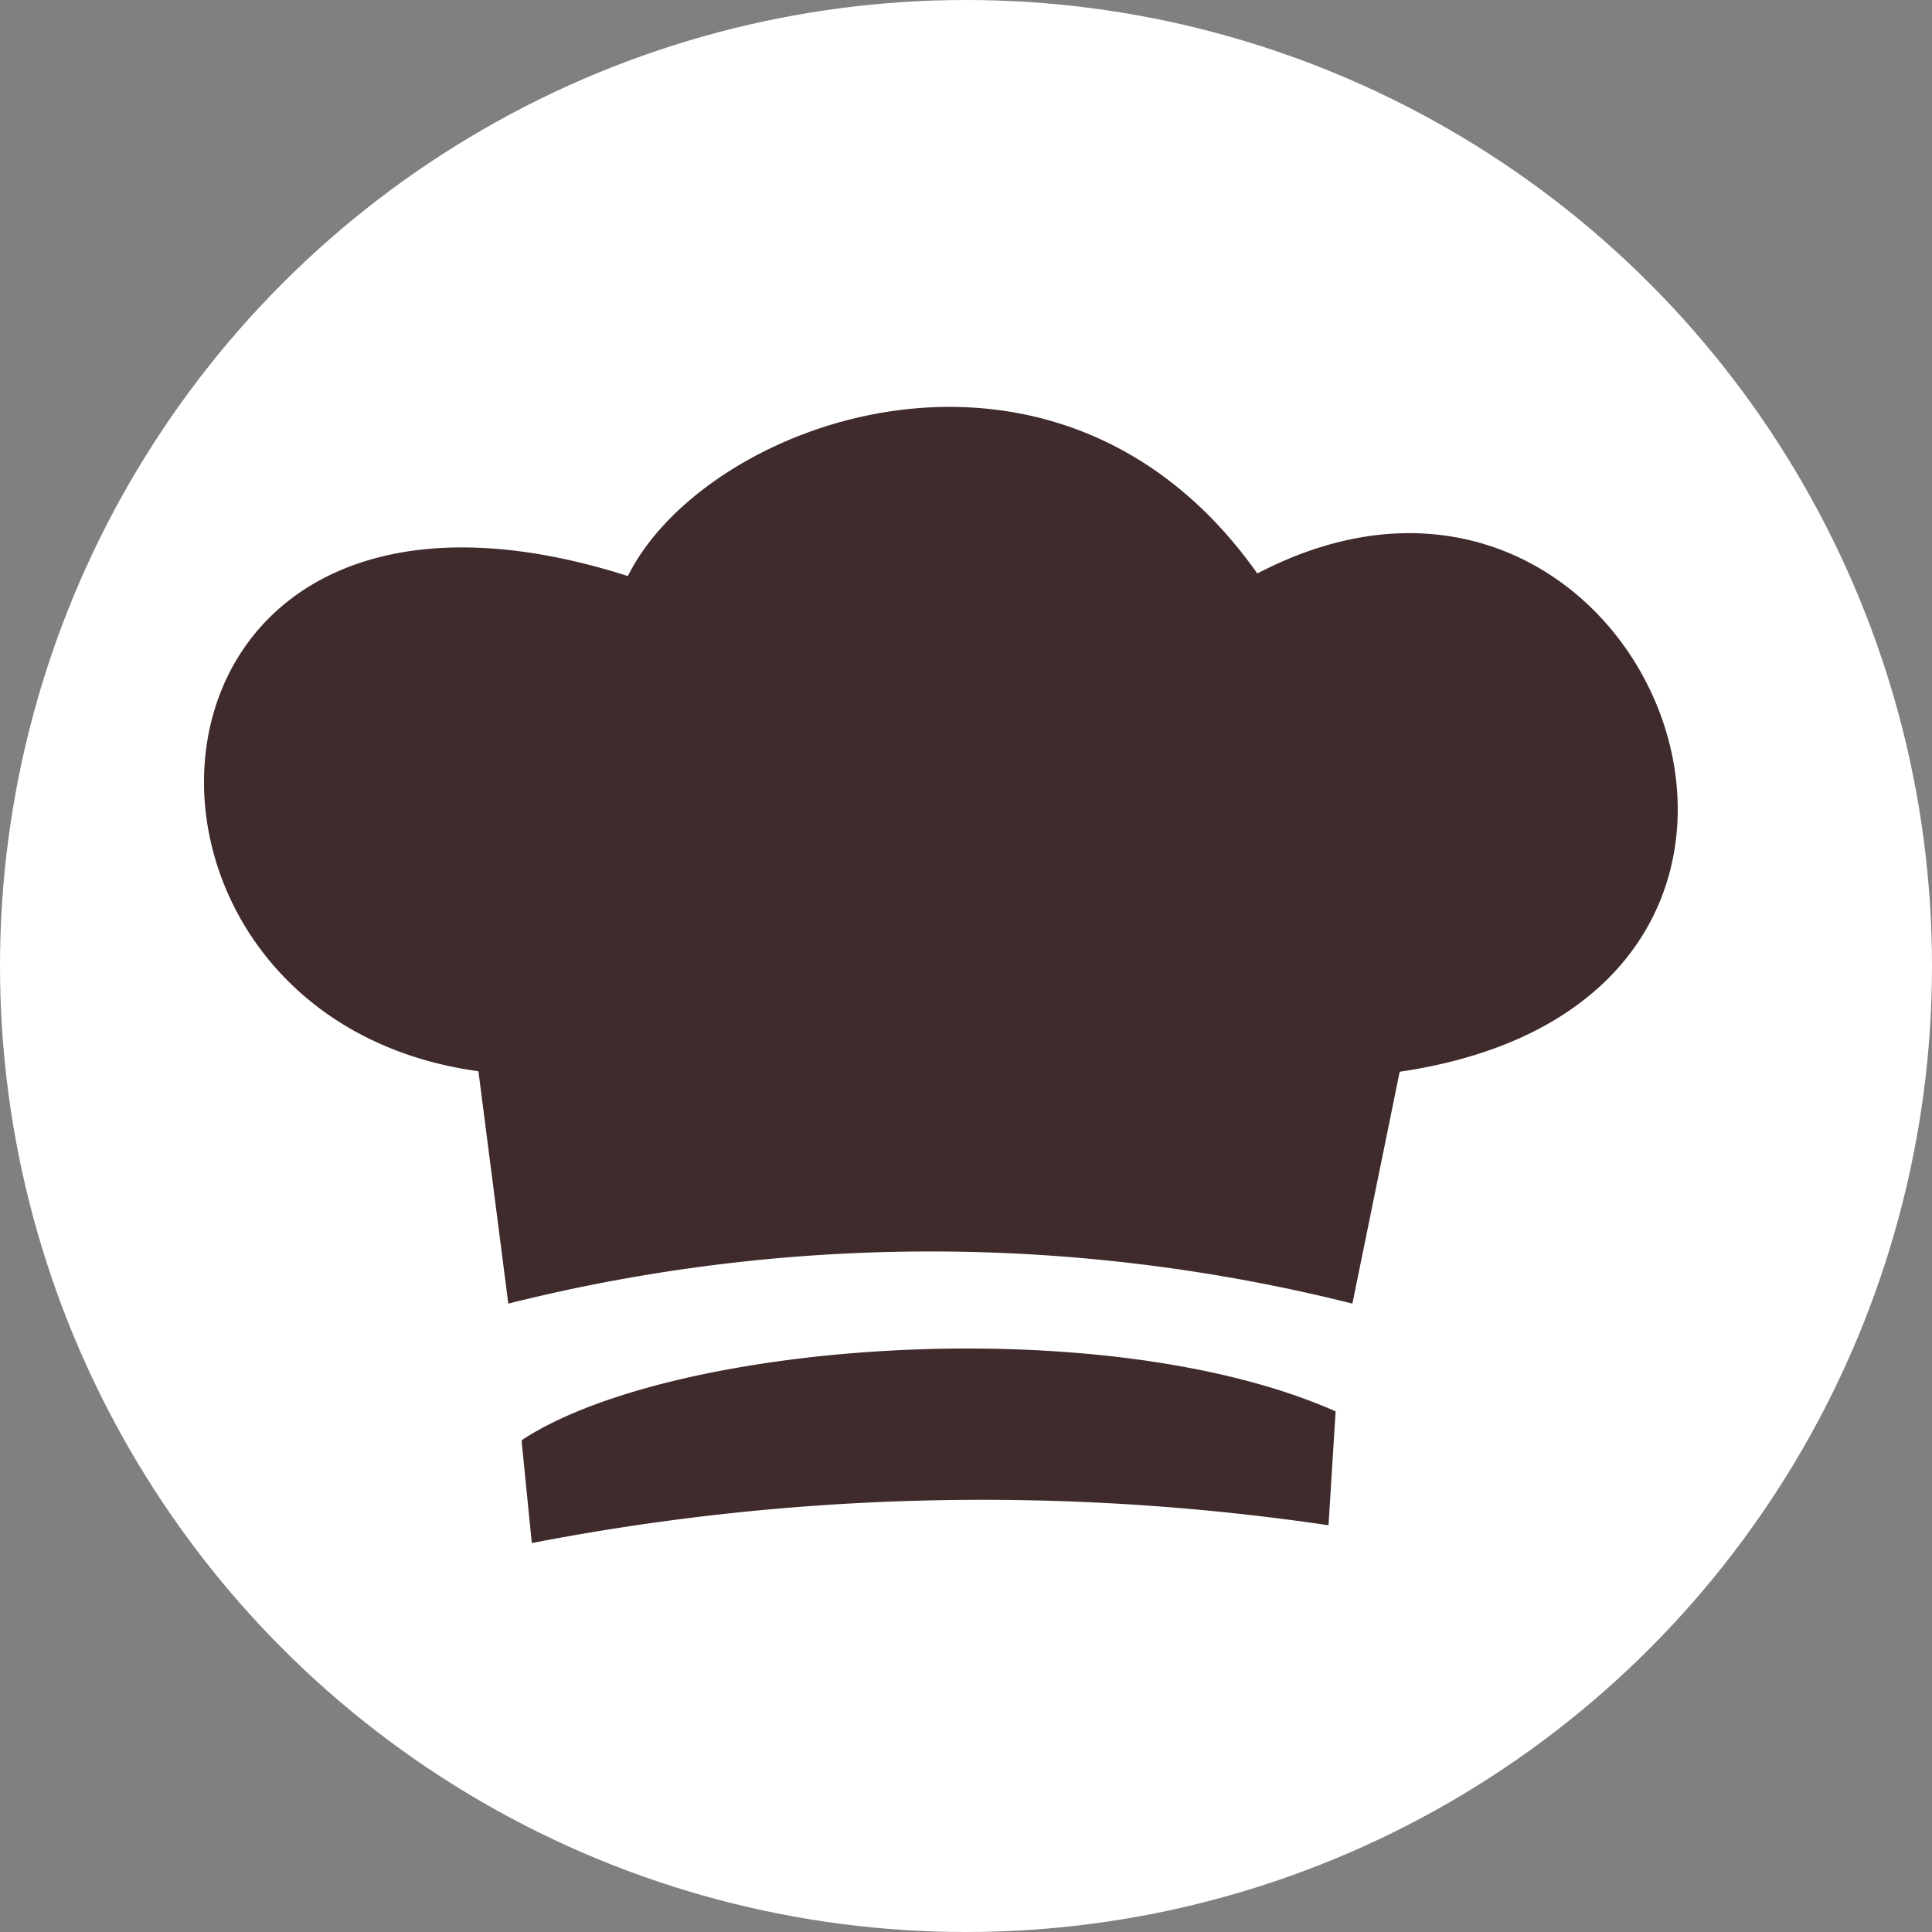
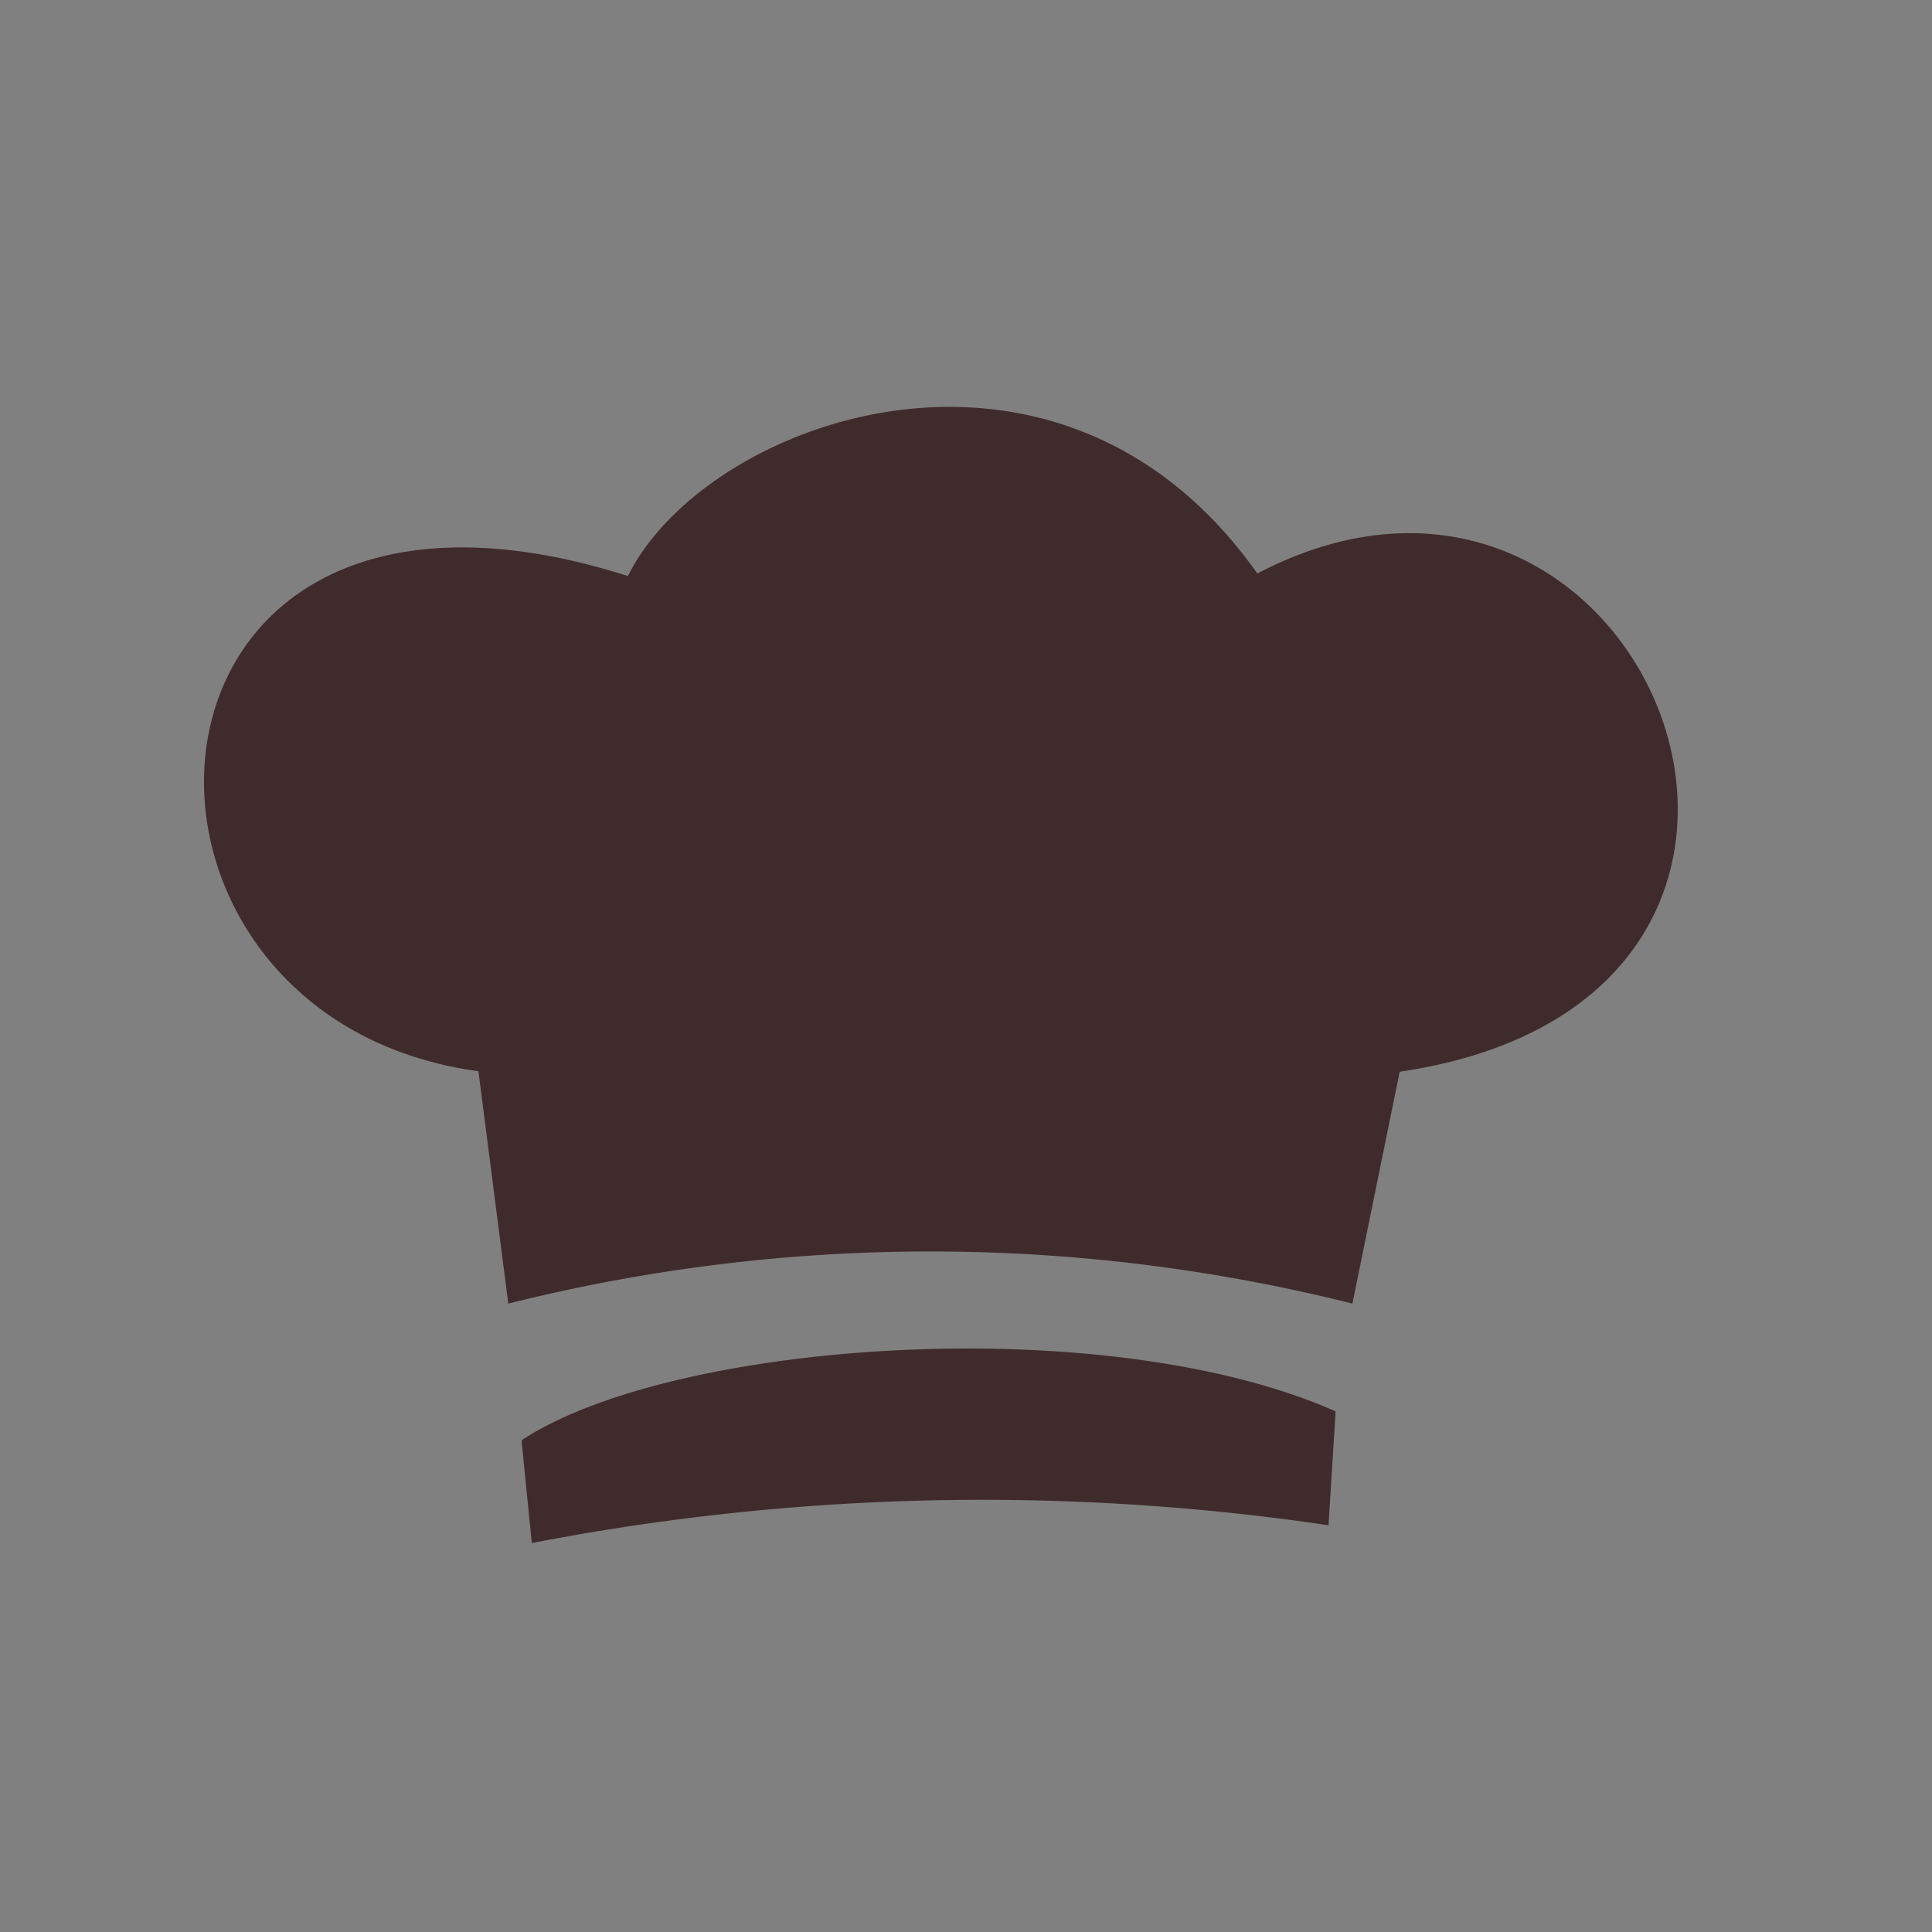
<svg xmlns="http://www.w3.org/2000/svg" id="Vrstva_1" data-name="Vrstva 1" viewBox="0 0 38 38">
  <rect x="0" y="0" width="38" height="38" fill="#808080" stroke="none" />
  <defs>
    <style>.cls-1{fill:#fff;}.cls-2{fill:#402b2c;fill-rule:evenodd;}</style>
  </defs>
  <title>lunch-icon-5</title>
-   <circle class="cls-1" cx="19" cy="19" r="19" />
  <path class="cls-2" d="M11,26.66l-.59-4.59c-7.9-1.08-7.3-13,2.94-9.74,1.52-3.07,8.46-5.6,12.38-.05,7.65-4,12.64,8.35,2.8,9.8l-.93,4.56a34.11,34.11,0,0,0-16.6,0Z" transform="translate(-1 -1)" />
  <path class="cls-2" d="M11.26,29.35l.2,2A46.58,46.58,0,0,1,27.13,31l.14-2.24c-4.51-2-13-1.4-16,.56Z" transform="translate(-1 -1)" />
</svg>